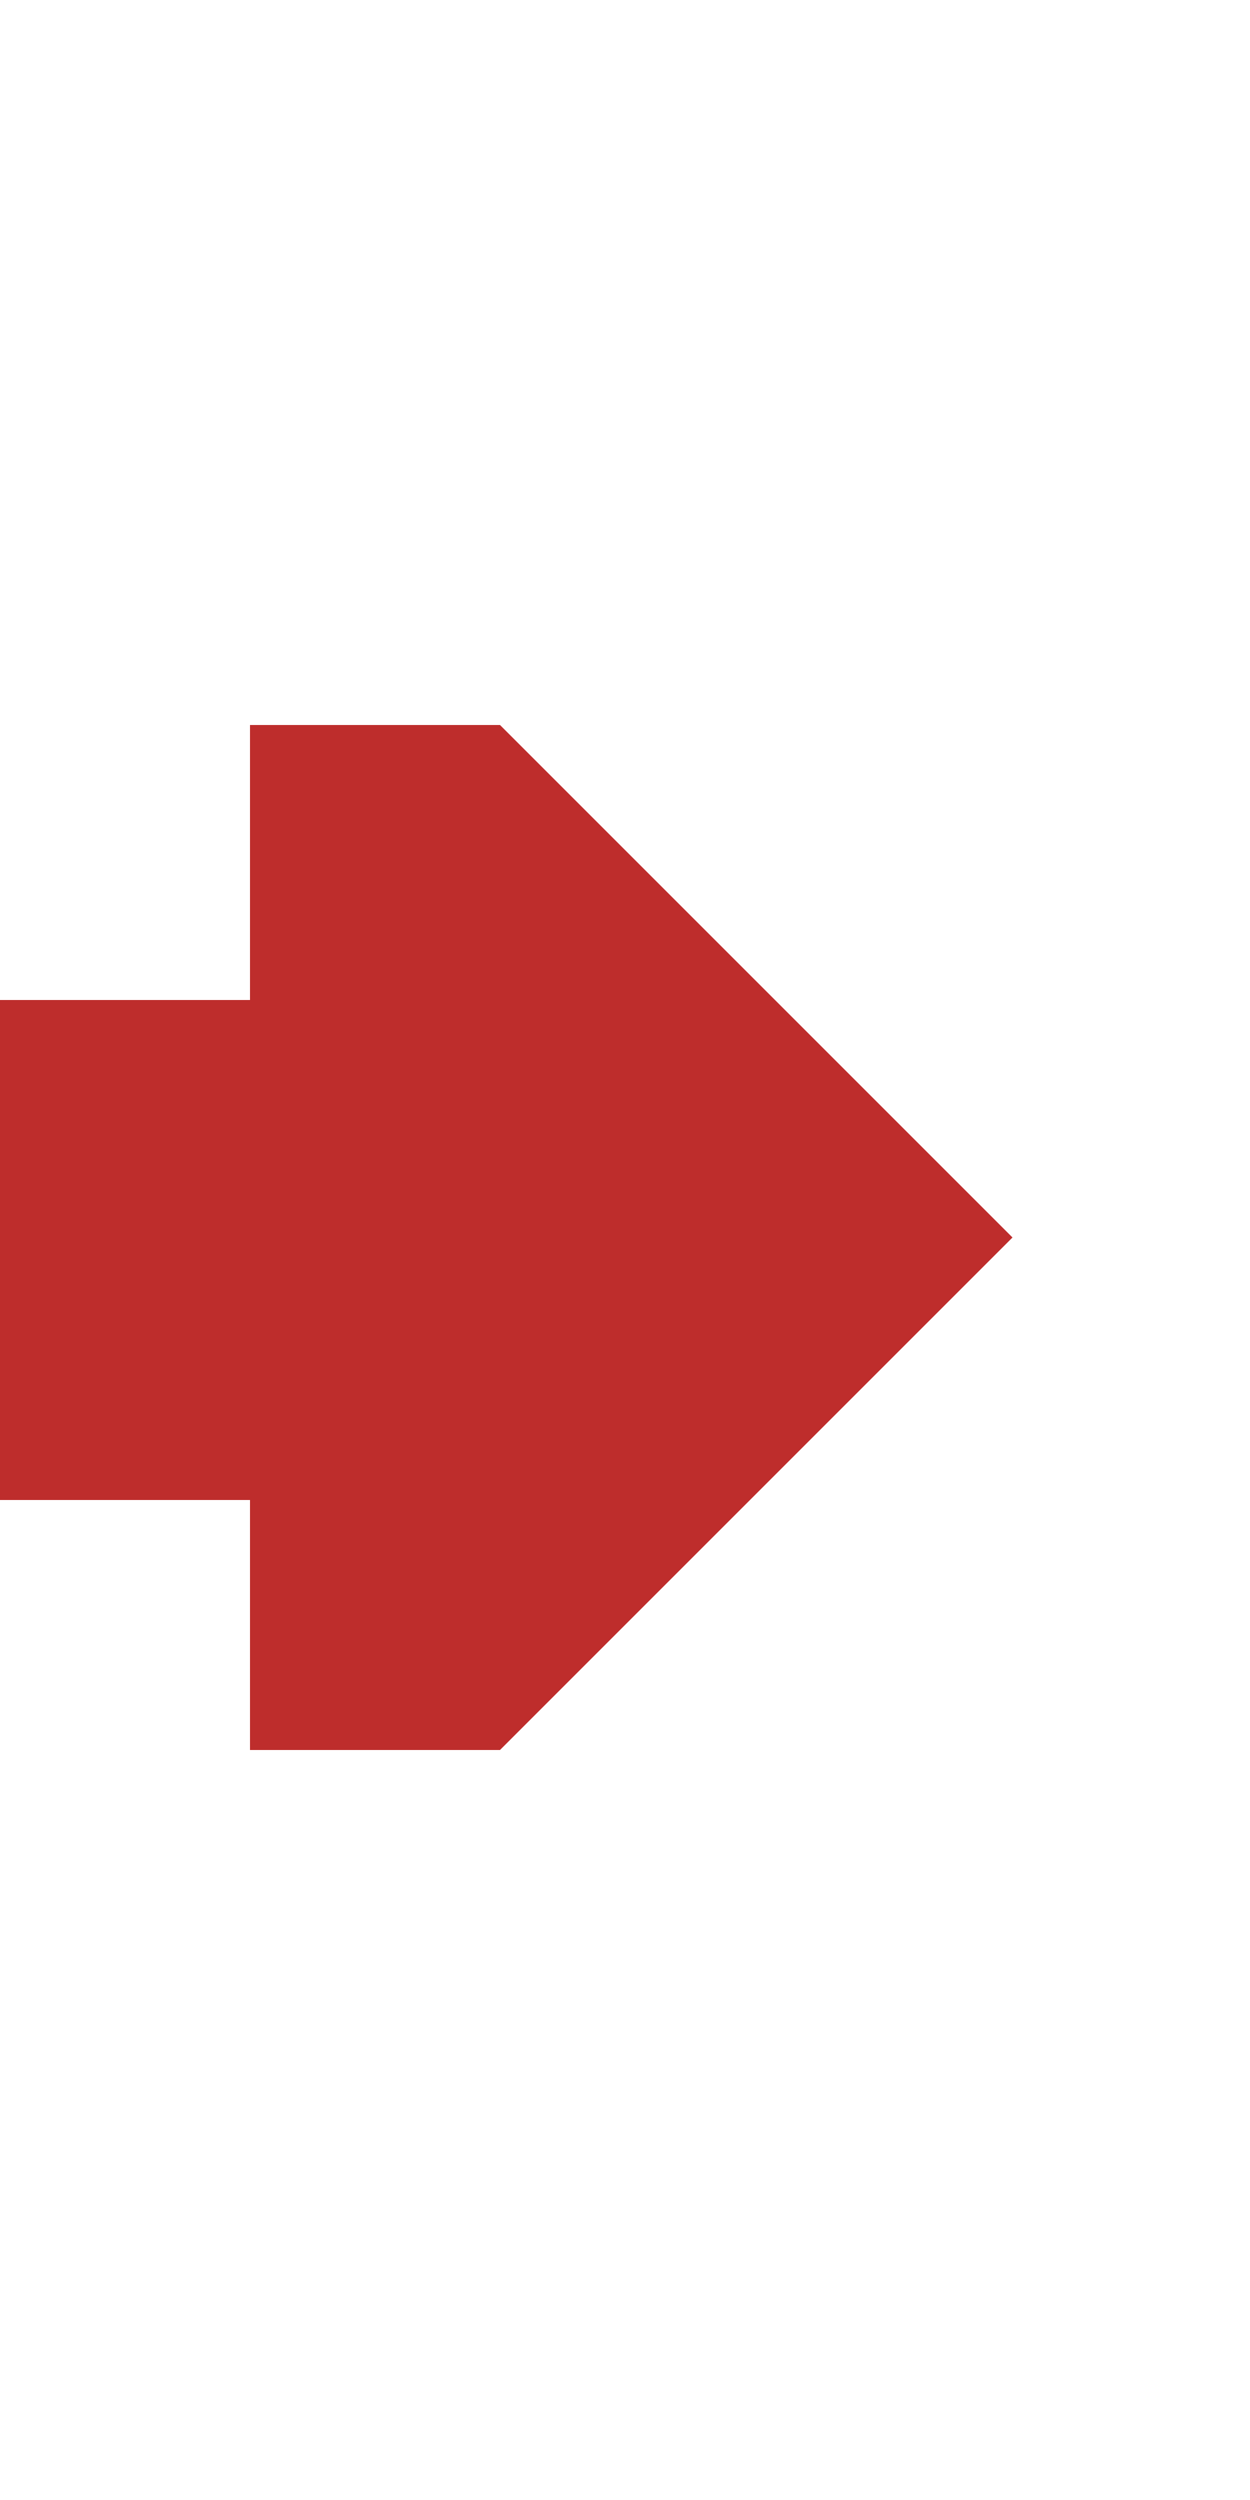
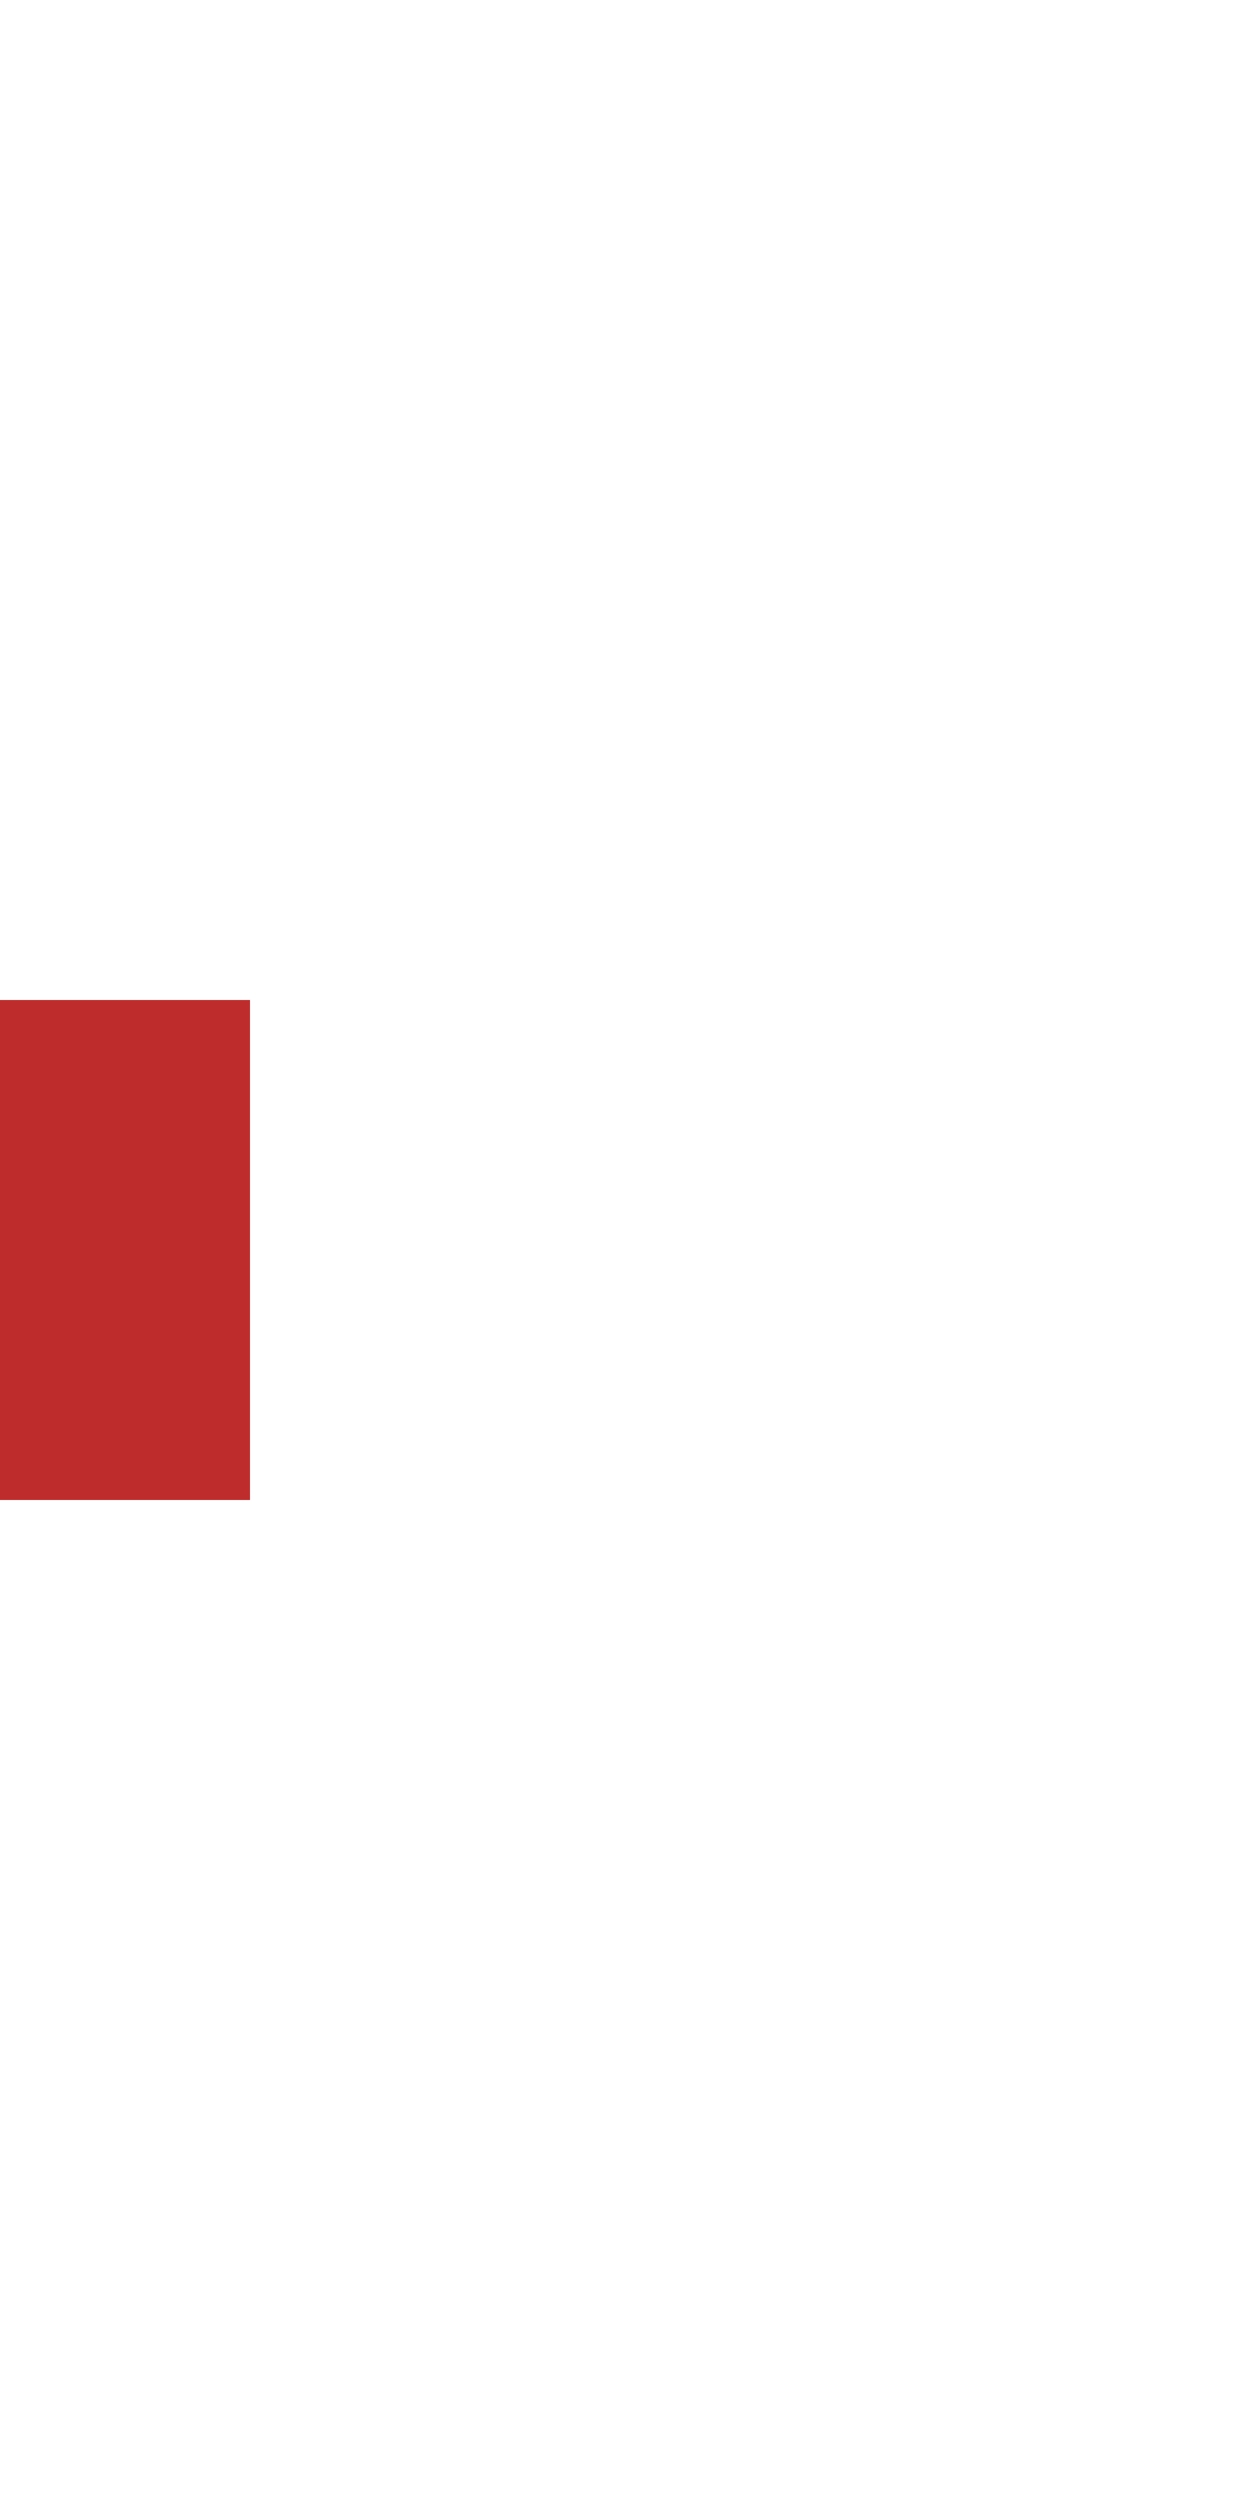
<svg xmlns="http://www.w3.org/2000/svg" width="250" height="500" viewBox="0 0 250 500">
  <title>dCONTl</title>
  <path style="stroke:#be2d2c;fill:none;stroke-width:100px" d="M 0,250 H 50" />
  <g stroke="none" fill="#be2d2c">
-     <path d="m 50,350 50,0 102.5,-102.5 -102.5,-102.5 -50,0" />
-   </g>
+     </g>
</svg>